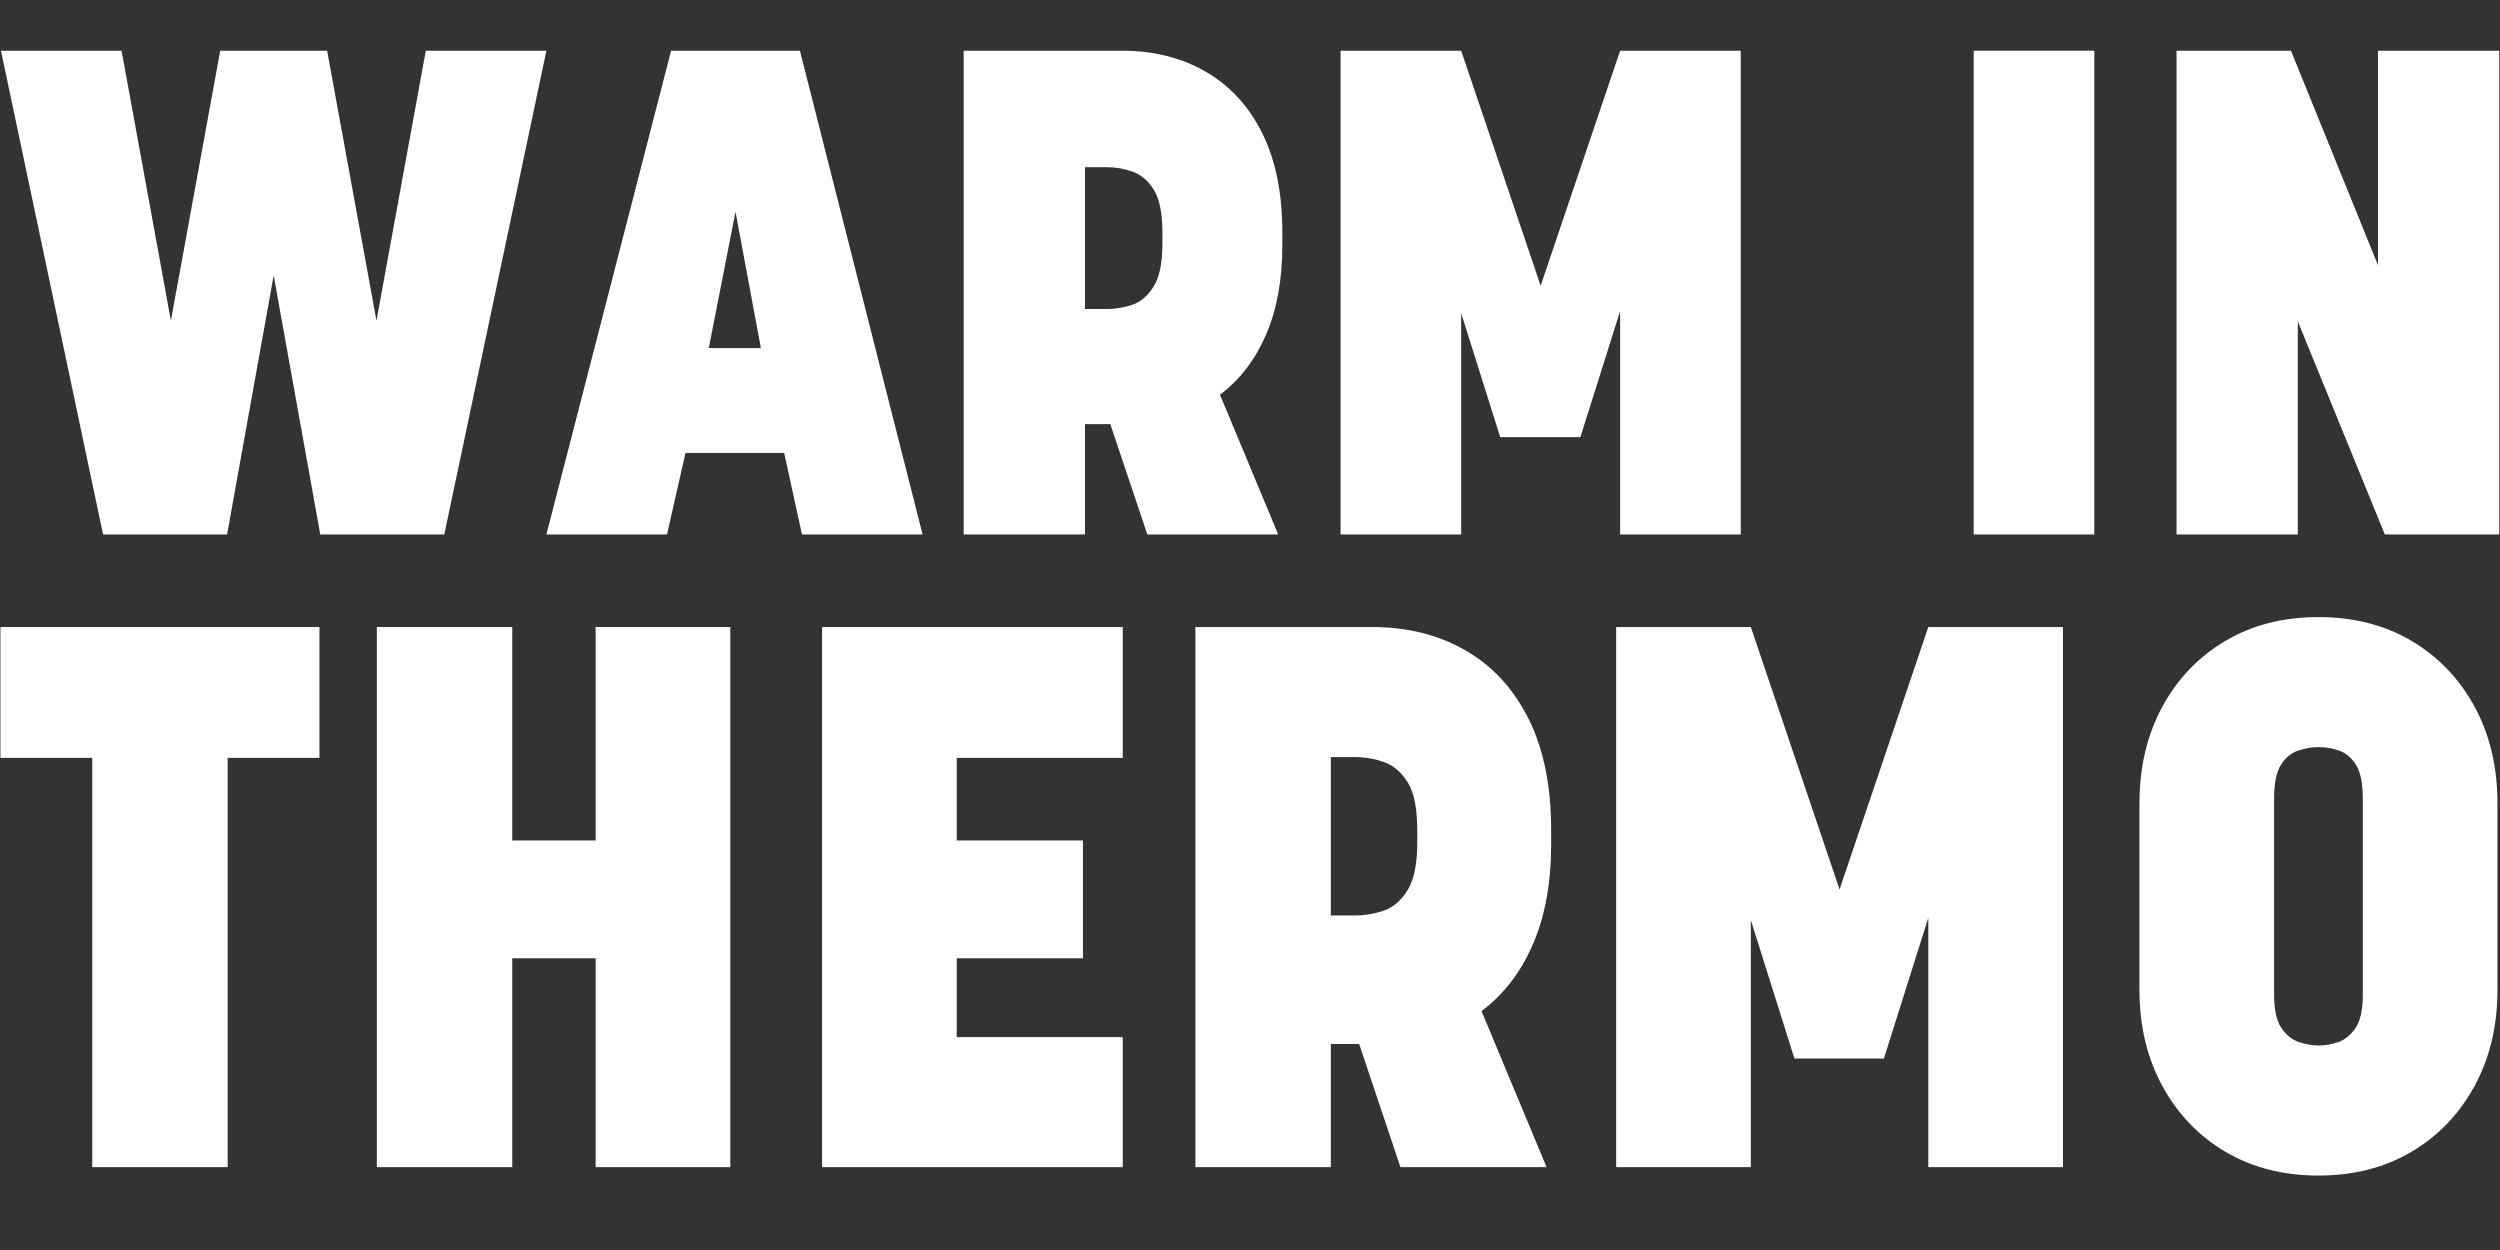
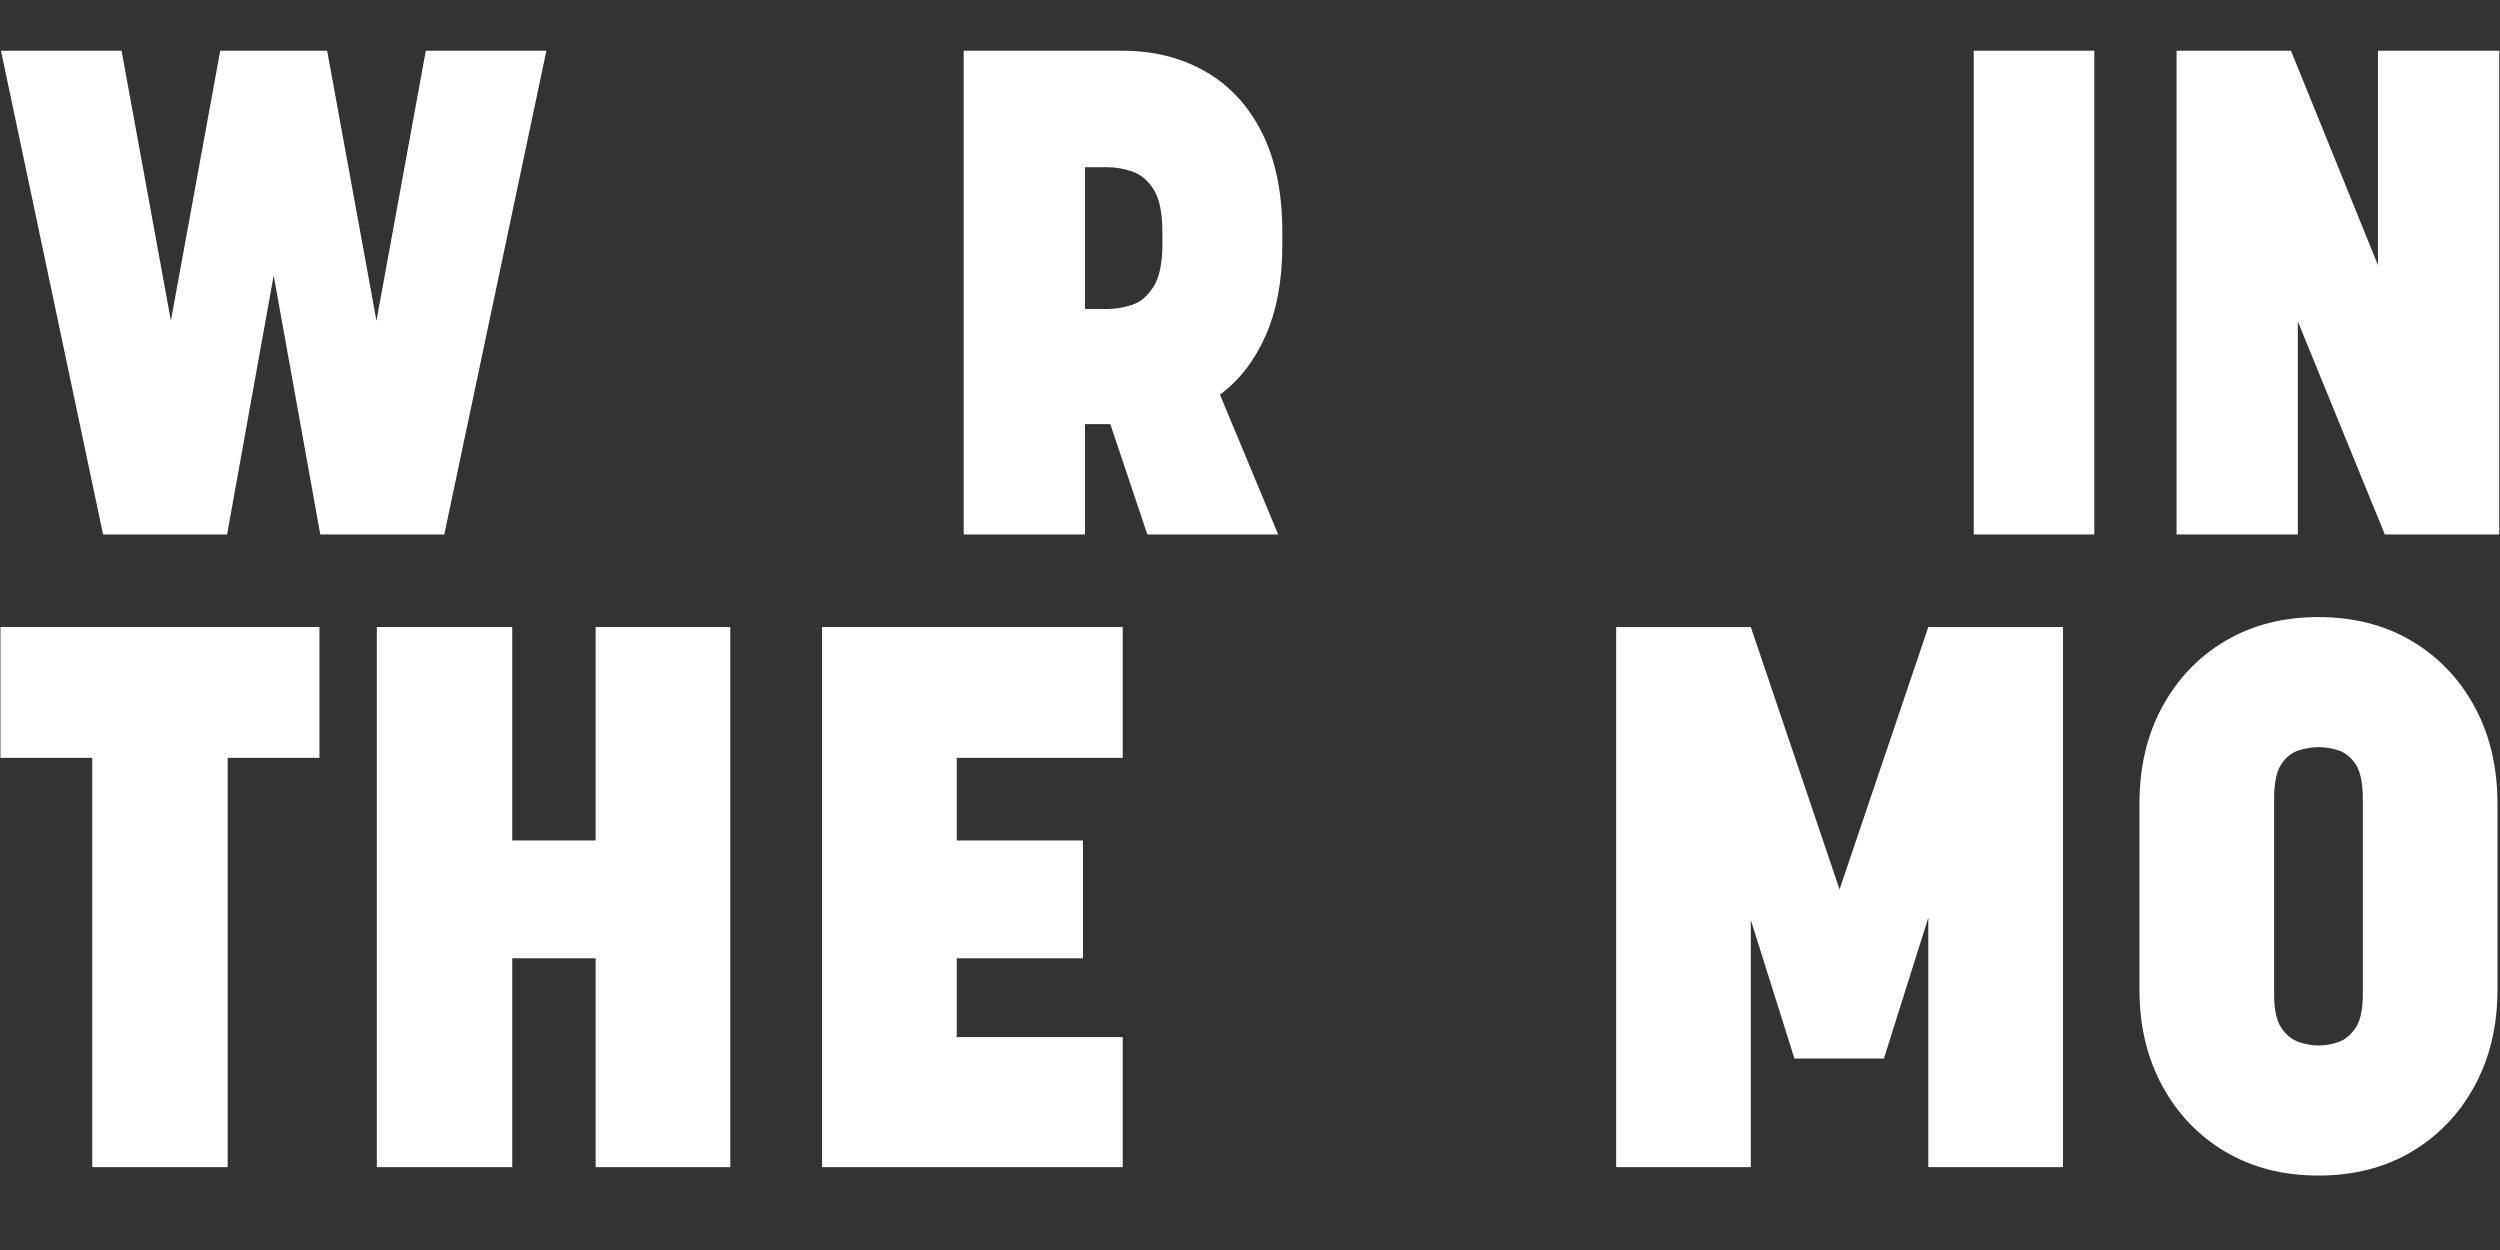
<svg xmlns="http://www.w3.org/2000/svg" width="4000" zoomAndPan="magnify" viewBox="0 0 3000 1500" height="2000" preserveAspectRatio="xMidYMid meet" version="1.0">
  <rect x="0" y="0" width="3000" height="1500" fill="#333333" stroke="none" />
  <defs>
    <g />
  </defs>
  <g fill="#ffffff" fill-opacity="1">
    <g transform="translate(1.153, 641.359)">
      <g>
        <path d="M 122.516 0 L 0 -580.516 L 144.719 -580.516 L 203.922 -256.547 L 263.125 -580.516 L 391.406 -580.516 L 450.609 -256.547 L 509.812 -580.516 L 654.531 -580.516 L 532 0 L 383.172 0 L 327.266 -310.812 L 271.344 0 Z M 122.516 0 " />
      </g>
    </g>
  </g>
  <g fill="#ffffff" fill-opacity="1">
    <g transform="translate(655.673, 641.359)">
      <g>
-         <path d="M 226.953 -387.281 L 194.875 -223.656 L 257.375 -223.656 Z M 306.703 0 L 285.328 -97.844 L 166.922 -97.844 L 144.719 0 L 0 0 L 149.656 -580.516 L 304.234 -580.516 L 451.422 0 Z M 306.703 0 " />
-       </g>
+         </g>
    </g>
  </g>
  <g fill="#ffffff" fill-opacity="1">
    <g transform="translate(1107.095, 641.359)">
      <g>
        <path d="M 194.875 0 L 49.344 0 L 49.344 -580.516 L 239.281 -580.516 C 277.102 -580.516 310.539 -572.156 339.594 -555.438 C 368.645 -538.719 391.254 -514.188 407.422 -481.844 C 423.598 -449.5 431.688 -409.758 431.688 -362.625 L 431.688 -347 C 431.688 -305.332 425.109 -269.426 411.953 -239.281 C 398.797 -209.133 380.43 -185.289 356.859 -167.75 L 426.75 0 L 269.703 0 L 225.297 -132.391 L 194.875 -132.391 Z M 221.188 -440.734 L 194.875 -440.734 L 194.875 -270.531 L 221.188 -270.531 C 231.051 -270.531 241.055 -272.172 251.203 -275.453 C 261.348 -278.742 269.984 -286.008 277.109 -297.25 C 284.234 -308.488 287.797 -325.617 287.797 -348.641 L 287.797 -361.797 C 287.797 -385.367 284.367 -402.633 277.516 -413.594 C 270.66 -424.562 262.16 -431.828 252.016 -435.391 C 241.879 -438.953 231.602 -440.734 221.188 -440.734 Z M 221.188 -440.734 " />
      </g>
    </g>
  </g>
  <g fill="#ffffff" fill-opacity="1">
    <g transform="translate(1559.338, 641.359)">
      <g>
-         <path d="M 240.922 -116.766 L 194.062 -265.594 L 194.062 0 L 49.344 0 L 49.344 -580.516 L 194.062 -580.516 L 289.438 -298.484 L 384.828 -580.516 L 529.547 -580.516 L 529.547 0 L 384.828 0 L 384.828 -268.062 L 337.125 -116.766 Z M 240.922 -116.766 " />
-       </g>
+         </g>
    </g>
  </g>
  <g fill="#ffffff" fill-opacity="1">
    <g transform="translate(2138.21, 641.359)">
      <g />
    </g>
  </g>
  <g fill="#ffffff" fill-opacity="1">
    <g transform="translate(2319.108, 641.359)">
      <g>
        <path d="M 194.062 -580.516 L 194.062 0 L 49.344 0 L 49.344 -580.516 Z M 194.062 -580.516 " />
      </g>
    </g>
  </g>
  <g fill="#ffffff" fill-opacity="1">
    <g transform="translate(2562.497, 641.359)">
      <g>
        <path d="M 436.625 -580.516 L 436.625 0 L 299.312 0 L 194.875 -255.719 L 194.875 0 L 49.344 0 L 49.344 -580.516 L 186.656 -580.516 L 291.078 -323.156 L 291.078 -580.516 Z M 436.625 -580.516 " />
      </g>
    </g>
  </g>
  <g fill="#ffffff" fill-opacity="1">
    <g transform="translate(-13.233, 1400.566)">
      <g>
        <path d="M 396.594 -648.125 L 396.594 -491.141 L 286.422 -491.141 L 286.422 0 L 123.938 0 L 123.938 -491.141 L 13.766 -491.141 L 13.766 -648.125 Z M 396.594 -648.125 " />
      </g>
    </g>
  </g>
  <g fill="#ffffff" fill-opacity="1">
    <g transform="translate(397.124, 1400.566)">
      <g>
        <path d="M 217.578 -250.625 L 217.578 0 L 55.078 0 L 55.078 -648.125 L 217.578 -648.125 L 217.578 -392 L 317.641 -392 L 317.641 -648.125 L 479.219 -648.125 L 479.219 0 L 317.641 0 L 317.641 -250.625 Z M 217.578 -250.625 " />
      </g>
    </g>
  </g>
  <g fill="#ffffff" fill-opacity="1">
    <g transform="translate(931.414, 1400.566)">
      <g>
        <path d="M 415.875 -648.125 L 415.875 -491.141 L 216.656 -491.141 L 216.656 -392 L 368.125 -392 L 368.125 -250.625 L 216.656 -250.625 L 216.656 -156.062 L 415.875 -156.062 L 415.875 0 L 55.078 0 L 55.078 -648.125 Z M 415.875 -648.125 " />
      </g>
    </g>
  </g>
  <g fill="#ffffff" fill-opacity="1">
    <g transform="translate(1379.411, 1400.566)">
      <g>
-         <path d="M 217.578 0 L 55.078 0 L 55.078 -648.125 L 267.141 -648.125 C 309.367 -648.125 346.703 -638.789 379.141 -620.125 C 411.578 -601.457 436.82 -574.066 454.875 -537.953 C 472.938 -501.848 481.969 -457.484 481.969 -404.859 L 481.969 -387.406 C 481.969 -340.895 474.625 -300.805 459.938 -267.141 C 445.25 -233.484 424.742 -206.863 398.422 -187.281 L 476.453 0 L 301.109 0 L 251.547 -147.797 L 217.578 -147.797 Z M 246.953 -492.062 L 217.578 -492.062 L 217.578 -302.031 L 246.953 -302.031 C 257.961 -302.031 269.129 -303.863 280.453 -307.531 C 291.773 -311.207 301.414 -319.316 309.375 -331.859 C 317.332 -344.41 321.312 -363.539 321.312 -389.25 L 321.312 -403.938 C 321.312 -430.25 317.484 -449.523 309.828 -461.766 C 302.18 -474.004 292.695 -482.113 281.375 -486.094 C 270.051 -490.07 258.578 -492.062 246.953 -492.062 Z M 246.953 -492.062 " />
-       </g>
+         </g>
    </g>
  </g>
  <g fill="#ffffff" fill-opacity="1">
    <g transform="translate(1884.325, 1400.566)">
      <g>
        <path d="M 268.984 -130.359 L 216.656 -296.531 L 216.656 0 L 55.078 0 L 55.078 -648.125 L 216.656 -648.125 L 323.141 -333.25 L 429.641 -648.125 L 591.219 -648.125 L 591.219 0 L 429.641 0 L 429.641 -299.281 L 376.391 -130.359 Z M 268.984 -130.359 " />
      </g>
    </g>
  </g>
  <g fill="#ffffff" fill-opacity="1">
    <g transform="translate(2530.614, 1400.566)">
      <g>
        <path d="M 251.547 10.094 C 209.316 10.094 172.133 0.609 140 -18.359 C 107.863 -37.328 82.613 -63.641 64.25 -97.297 C 45.895 -130.961 36.719 -169.523 36.719 -212.984 L 36.719 -436.062 C 36.719 -480.125 45.895 -518.984 64.25 -552.641 C 82.613 -586.305 107.863 -612.625 140 -631.594 C 172.133 -650.57 209.316 -660.062 251.547 -660.062 C 293.773 -660.062 330.953 -650.57 363.078 -631.594 C 395.211 -612.625 420.457 -586.305 438.812 -552.641 C 457.176 -518.984 466.359 -480.125 466.359 -436.062 L 466.359 -212.984 C 466.359 -169.523 457.176 -130.961 438.812 -97.297 C 420.457 -63.641 395.211 -37.328 363.078 -18.359 C 330.953 0.609 293.773 10.094 251.547 10.094 Z M 251.547 -504 C 243.586 -504 235.473 -502.617 227.203 -499.859 C 218.941 -497.109 212.055 -491.445 206.547 -482.875 C 201.047 -474.312 198.297 -460.547 198.297 -441.578 L 198.297 -207.469 C 198.297 -189.113 201.203 -175.648 207.016 -167.078 C 212.828 -158.516 219.863 -152.852 228.125 -150.094 C 236.395 -147.344 244.203 -145.969 251.547 -145.969 C 259.492 -145.969 267.445 -147.344 275.406 -150.094 C 283.363 -152.852 290.25 -158.516 296.062 -167.078 C 301.875 -175.648 304.781 -189.113 304.781 -207.469 L 304.781 -441.578 C 304.781 -460.547 302.023 -474.312 296.516 -482.875 C 291.016 -491.445 284.285 -497.109 276.328 -499.859 C 268.367 -502.617 260.109 -504 251.547 -504 Z M 251.547 -504 " />
      </g>
    </g>
  </g>
</svg>